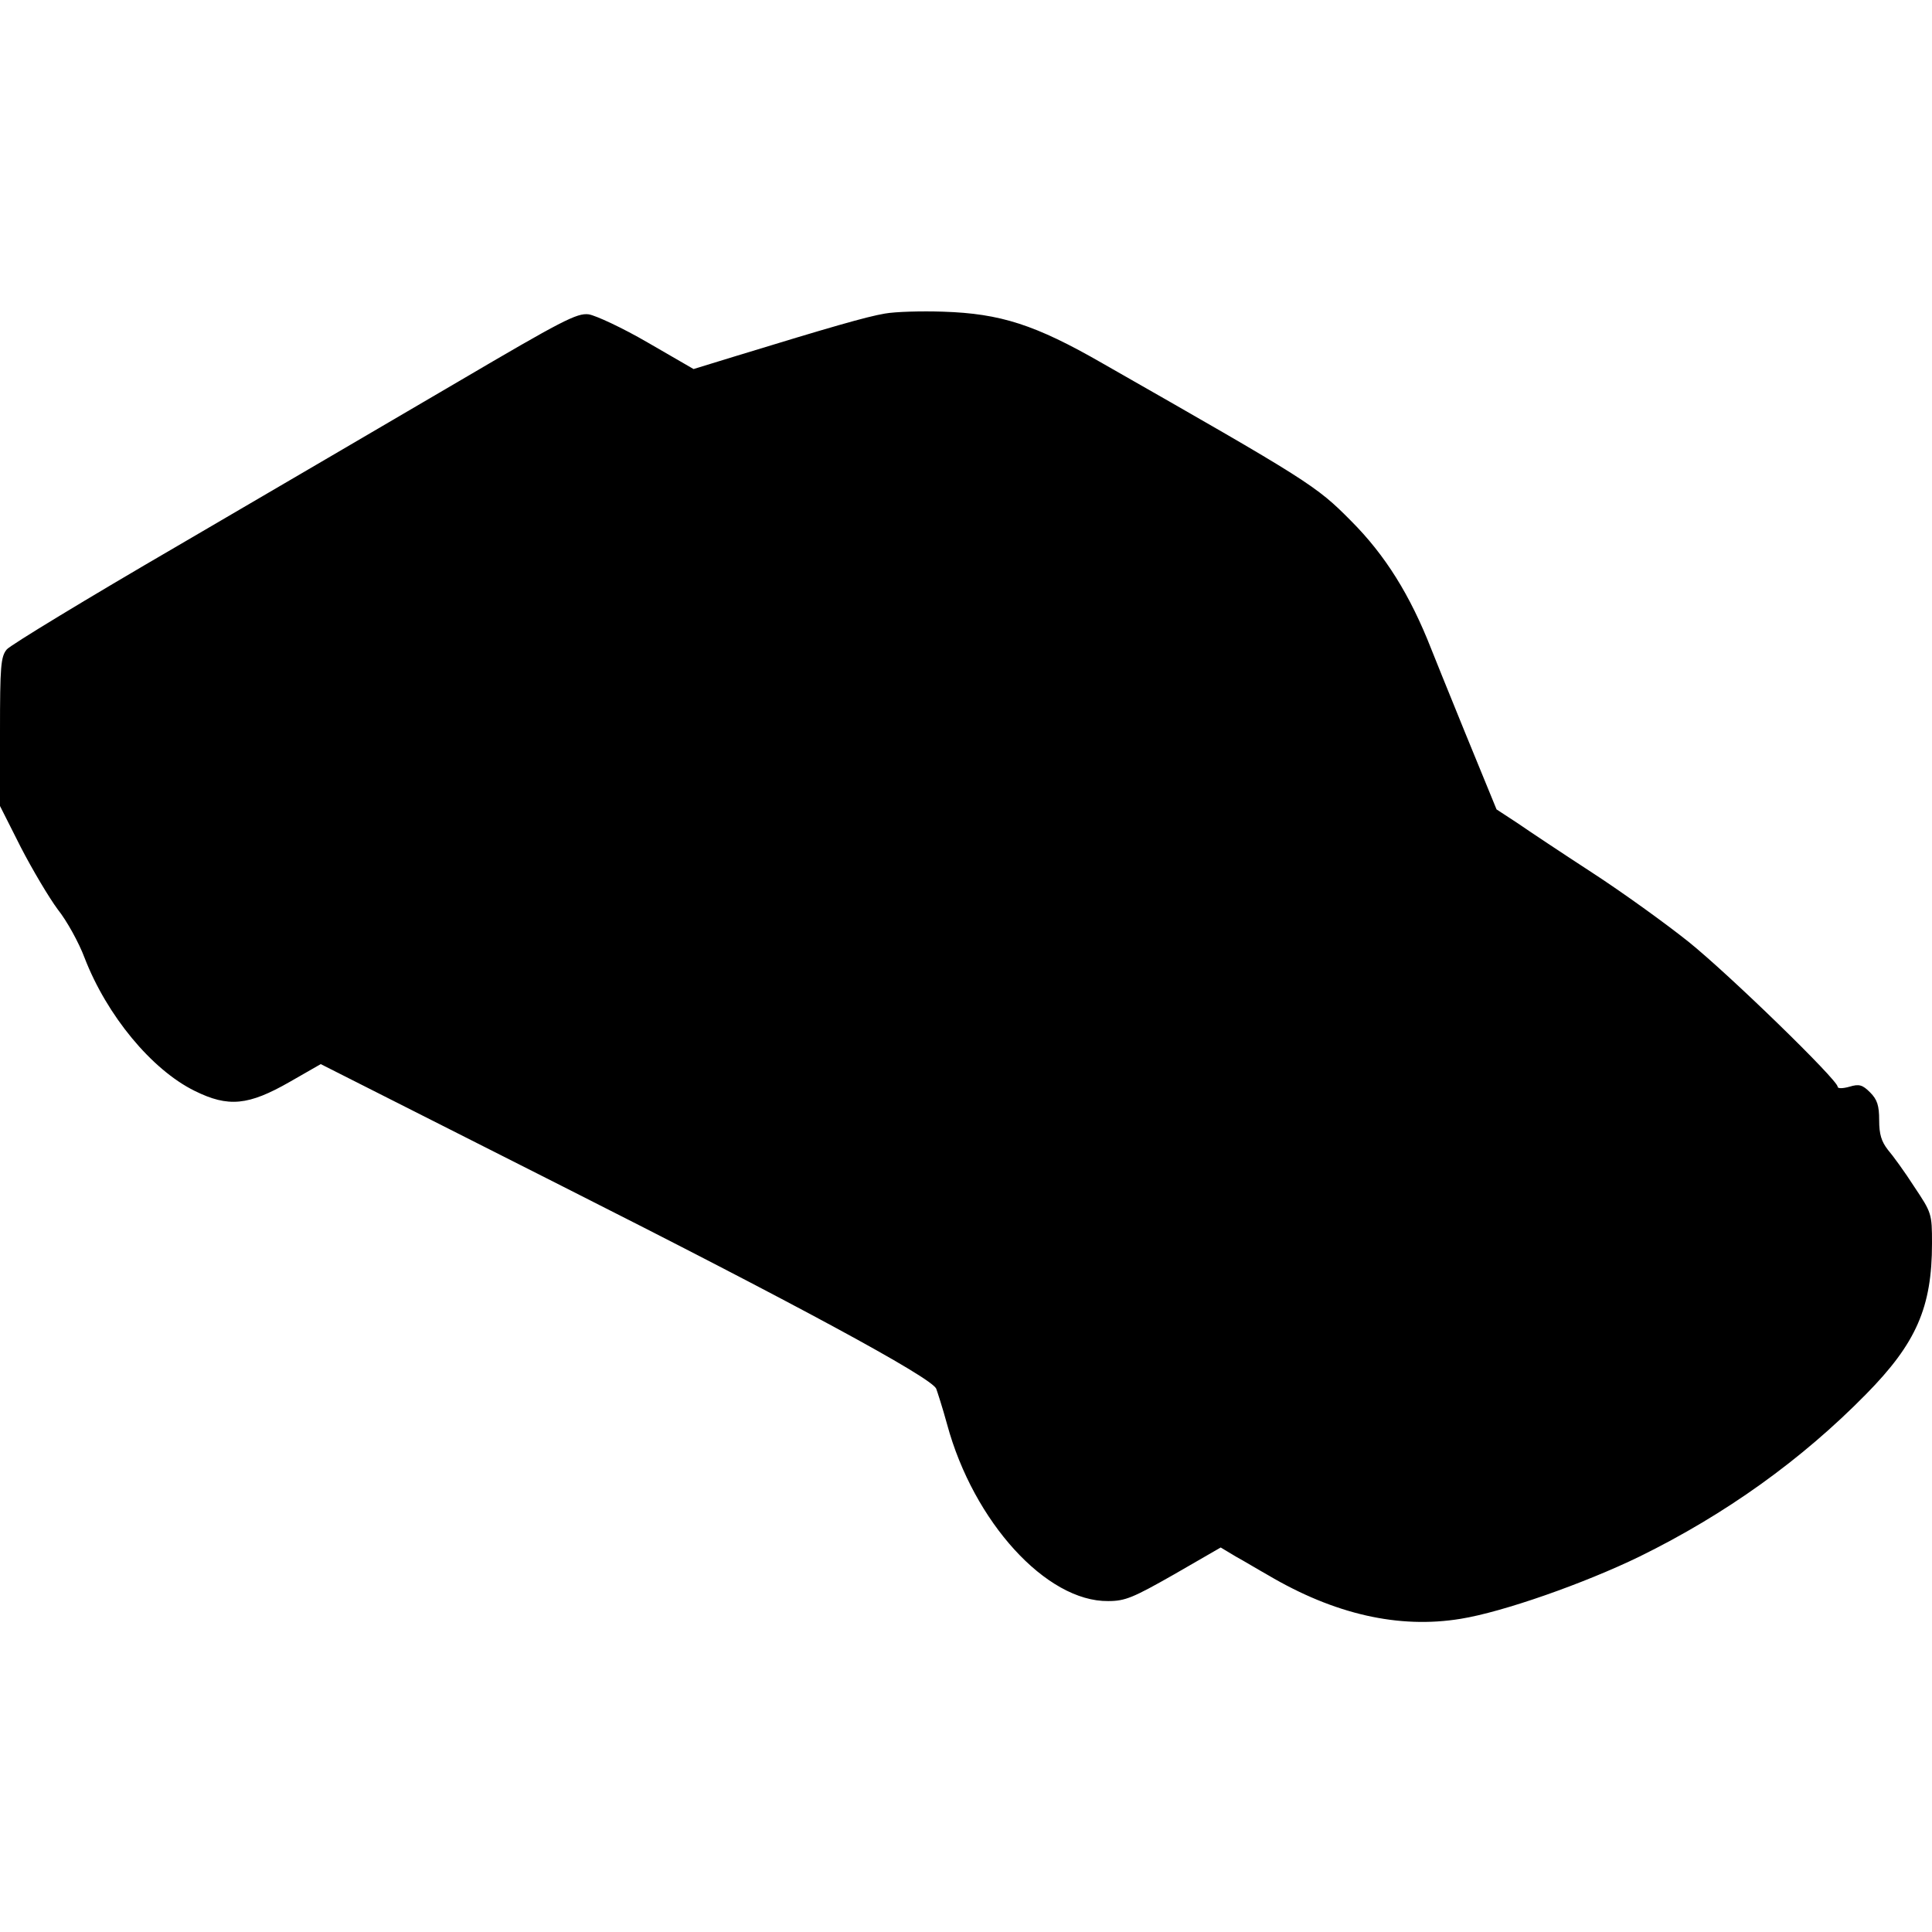
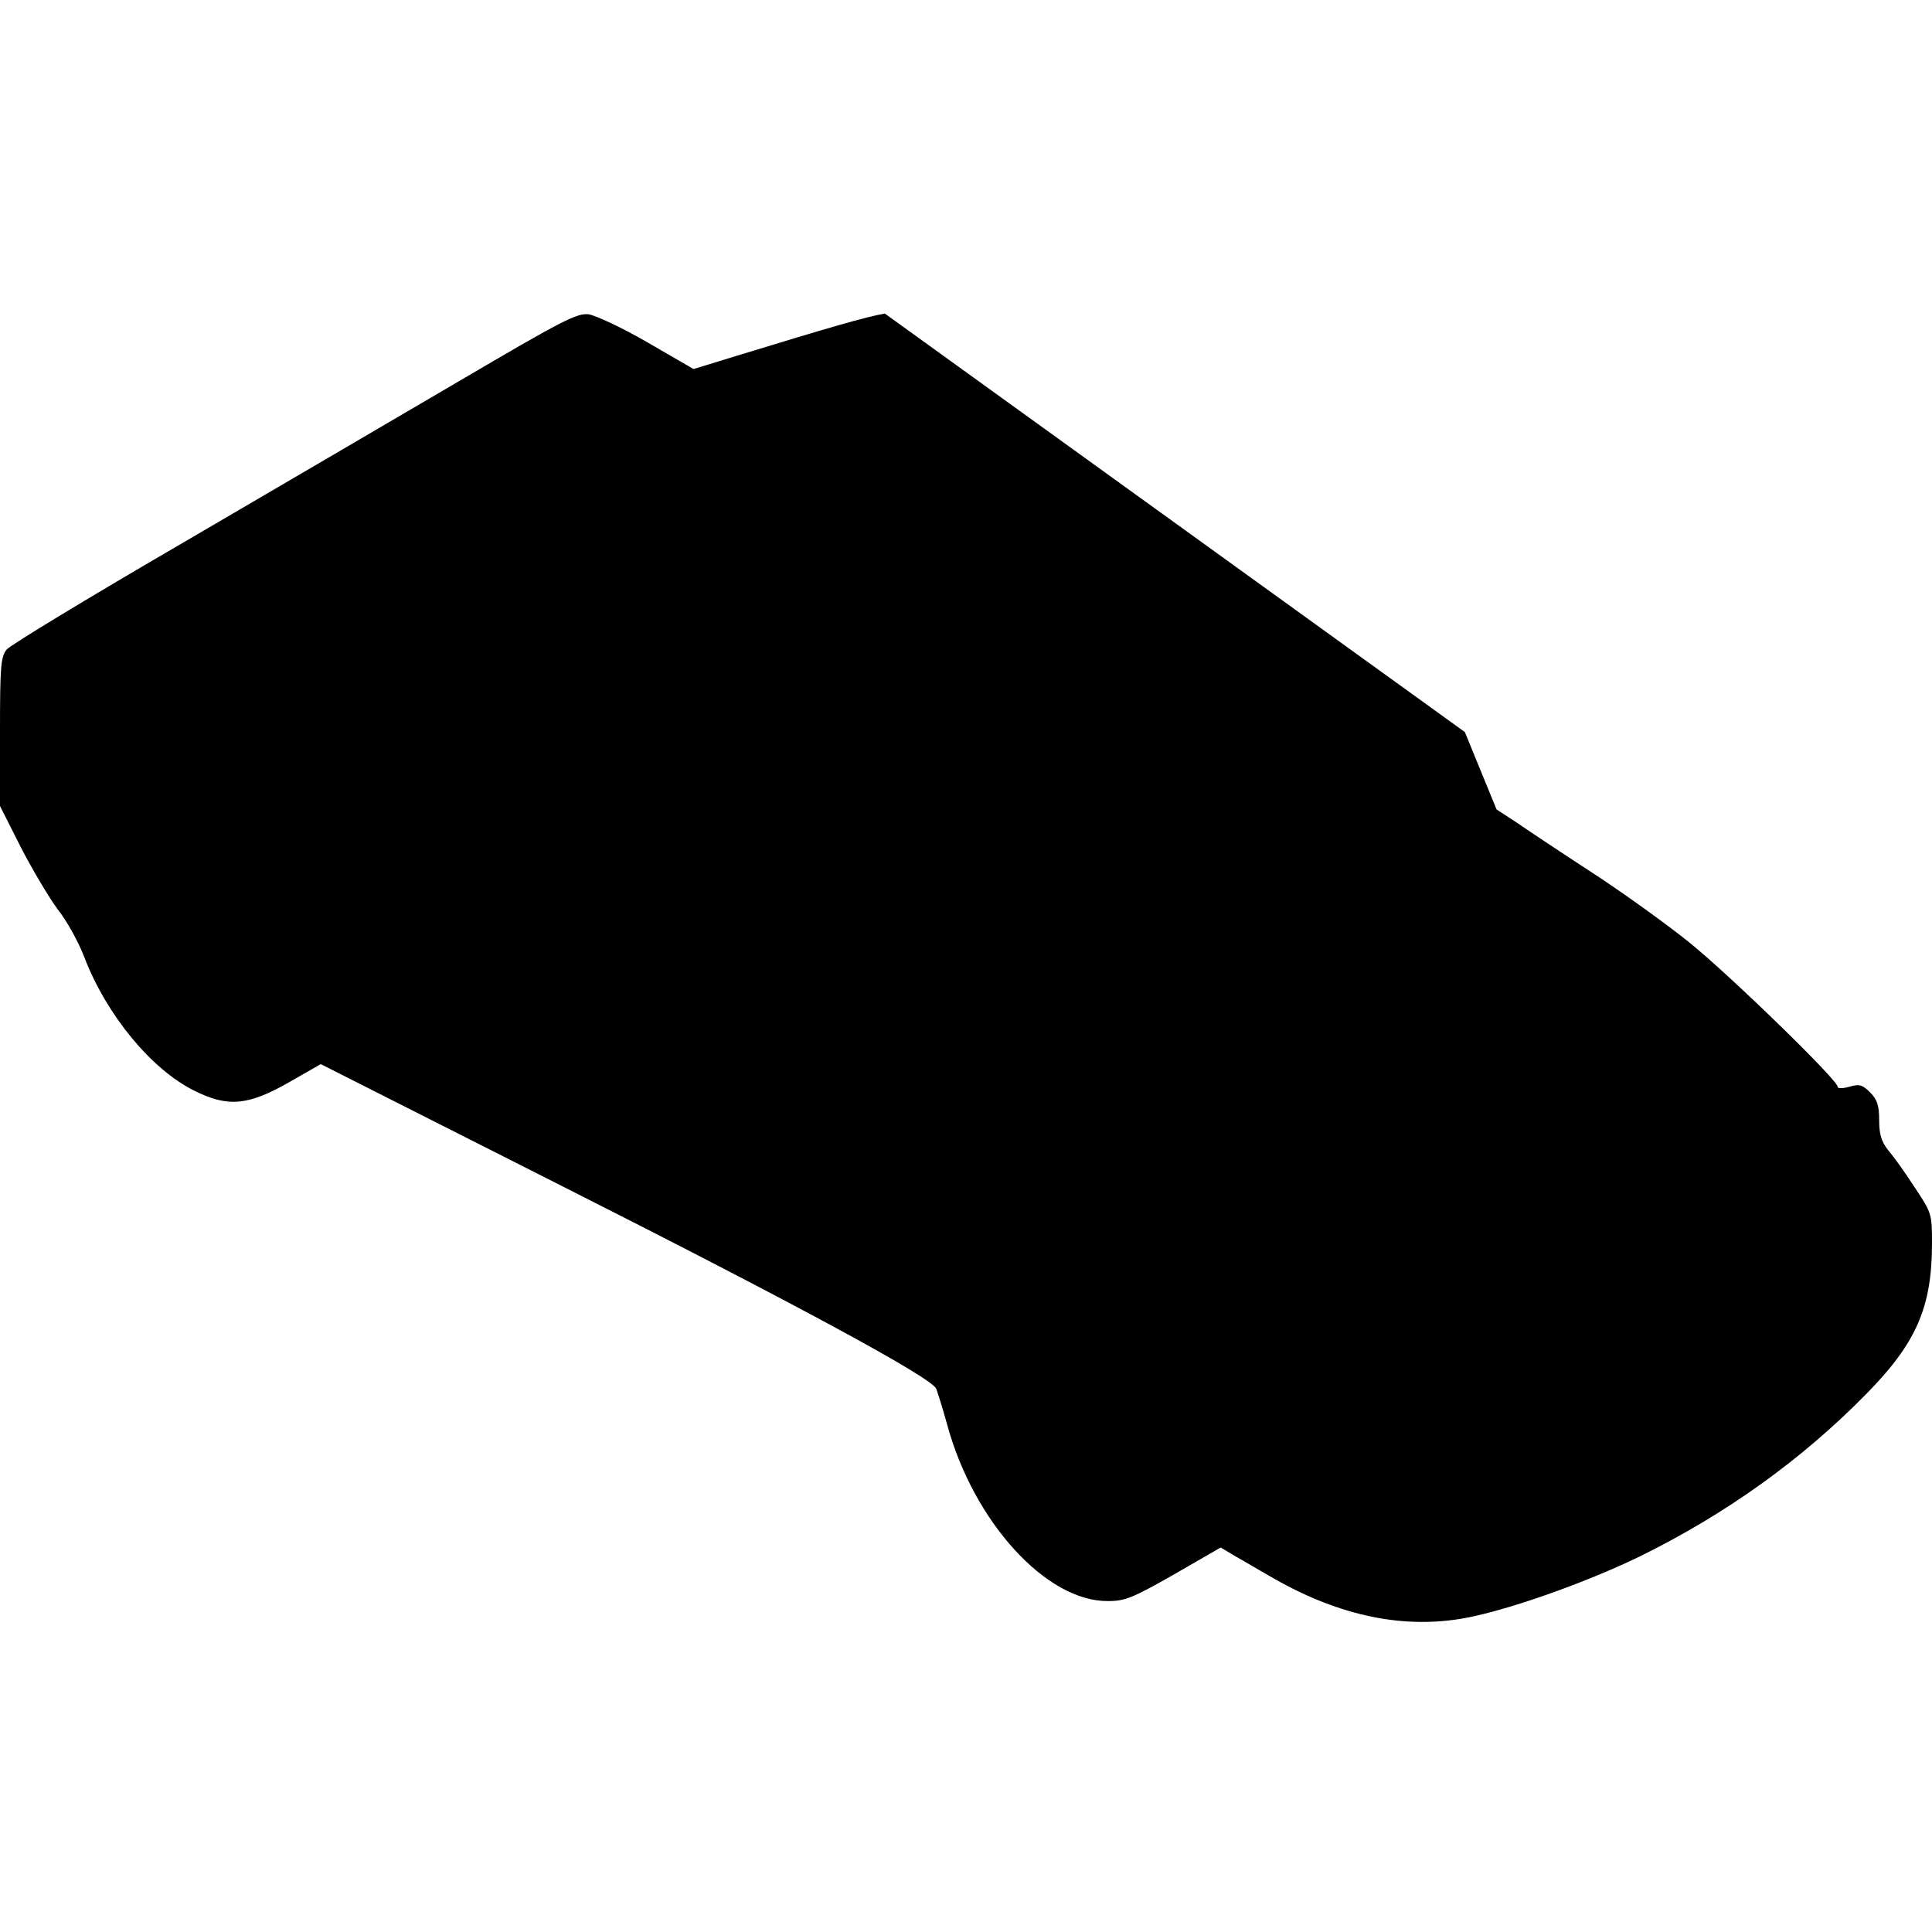
<svg xmlns="http://www.w3.org/2000/svg" version="1.0" width="512pt" height="512pt" viewBox="0 0 512 512" preserveAspectRatio="xMidYMid meet">
  <g transform="translate(0,512) scale(0.1,-0.1)" fill="#000000" stroke="none">
-     <path d="M2345 4289 c-48 -8 -148 -37 -393 -112 l-114 -35 -121 70 c-67 39 -138 72 -157 75 -31 4 -71 -17 -345 -178 -170 -100 -506 -296 -745 -436 -239 -139 -443 -263 -452 -274 -16 -19 -18 -45 -18 -218 l0 -197 55 -109 c31 -60 75 -134 98 -165 24 -30 56 -88 71 -128 59 -153 178 -297 292 -353 89 -44 142 -39 252 24 l82 47 637 -322 c620 -313 979 -507 994 -538 3 -8 17 -51 29 -95 70 -258 263 -470 427 -468 45 0 66 9 175 71 l123 71 40 -24 c22 -12 60 -35 85 -49 176 -104 347 -143 511 -116 112 18 328 94 474 165 228 112 429 256 600 430 133 135 175 230 175 400 0 79 -1 81 -47 150 -25 39 -57 83 -70 98 -17 22 -23 41 -23 78 0 39 -5 55 -24 74 -20 20 -29 23 -55 15 -18 -5 -31 -5 -31 0 0 18 -288 298 -395 384 -60 48 -175 131 -255 183 -80 52 -170 112 -199 132 l-55 36 -84 205 c-46 113 -86 212 -89 220 -56 143 -122 249 -213 340 -92 93 -111 105 -658 417 -179 103 -271 132 -422 137 -58 2 -127 0 -155 -5z" />
+     <path d="M2345 4289 c-48 -8 -148 -37 -393 -112 l-114 -35 -121 70 c-67 39 -138 72 -157 75 -31 4 -71 -17 -345 -178 -170 -100 -506 -296 -745 -436 -239 -139 -443 -263 -452 -274 -16 -19 -18 -45 -18 -218 l0 -197 55 -109 c31 -60 75 -134 98 -165 24 -30 56 -88 71 -128 59 -153 178 -297 292 -353 89 -44 142 -39 252 24 l82 47 637 -322 c620 -313 979 -507 994 -538 3 -8 17 -51 29 -95 70 -258 263 -470 427 -468 45 0 66 9 175 71 l123 71 40 -24 c22 -12 60 -35 85 -49 176 -104 347 -143 511 -116 112 18 328 94 474 165 228 112 429 256 600 430 133 135 175 230 175 400 0 79 -1 81 -47 150 -25 39 -57 83 -70 98 -17 22 -23 41 -23 78 0 39 -5 55 -24 74 -20 20 -29 23 -55 15 -18 -5 -31 -5 -31 0 0 18 -288 298 -395 384 -60 48 -175 131 -255 183 -80 52 -170 112 -199 132 l-55 36 -84 205 z" />
  </g>
</svg>